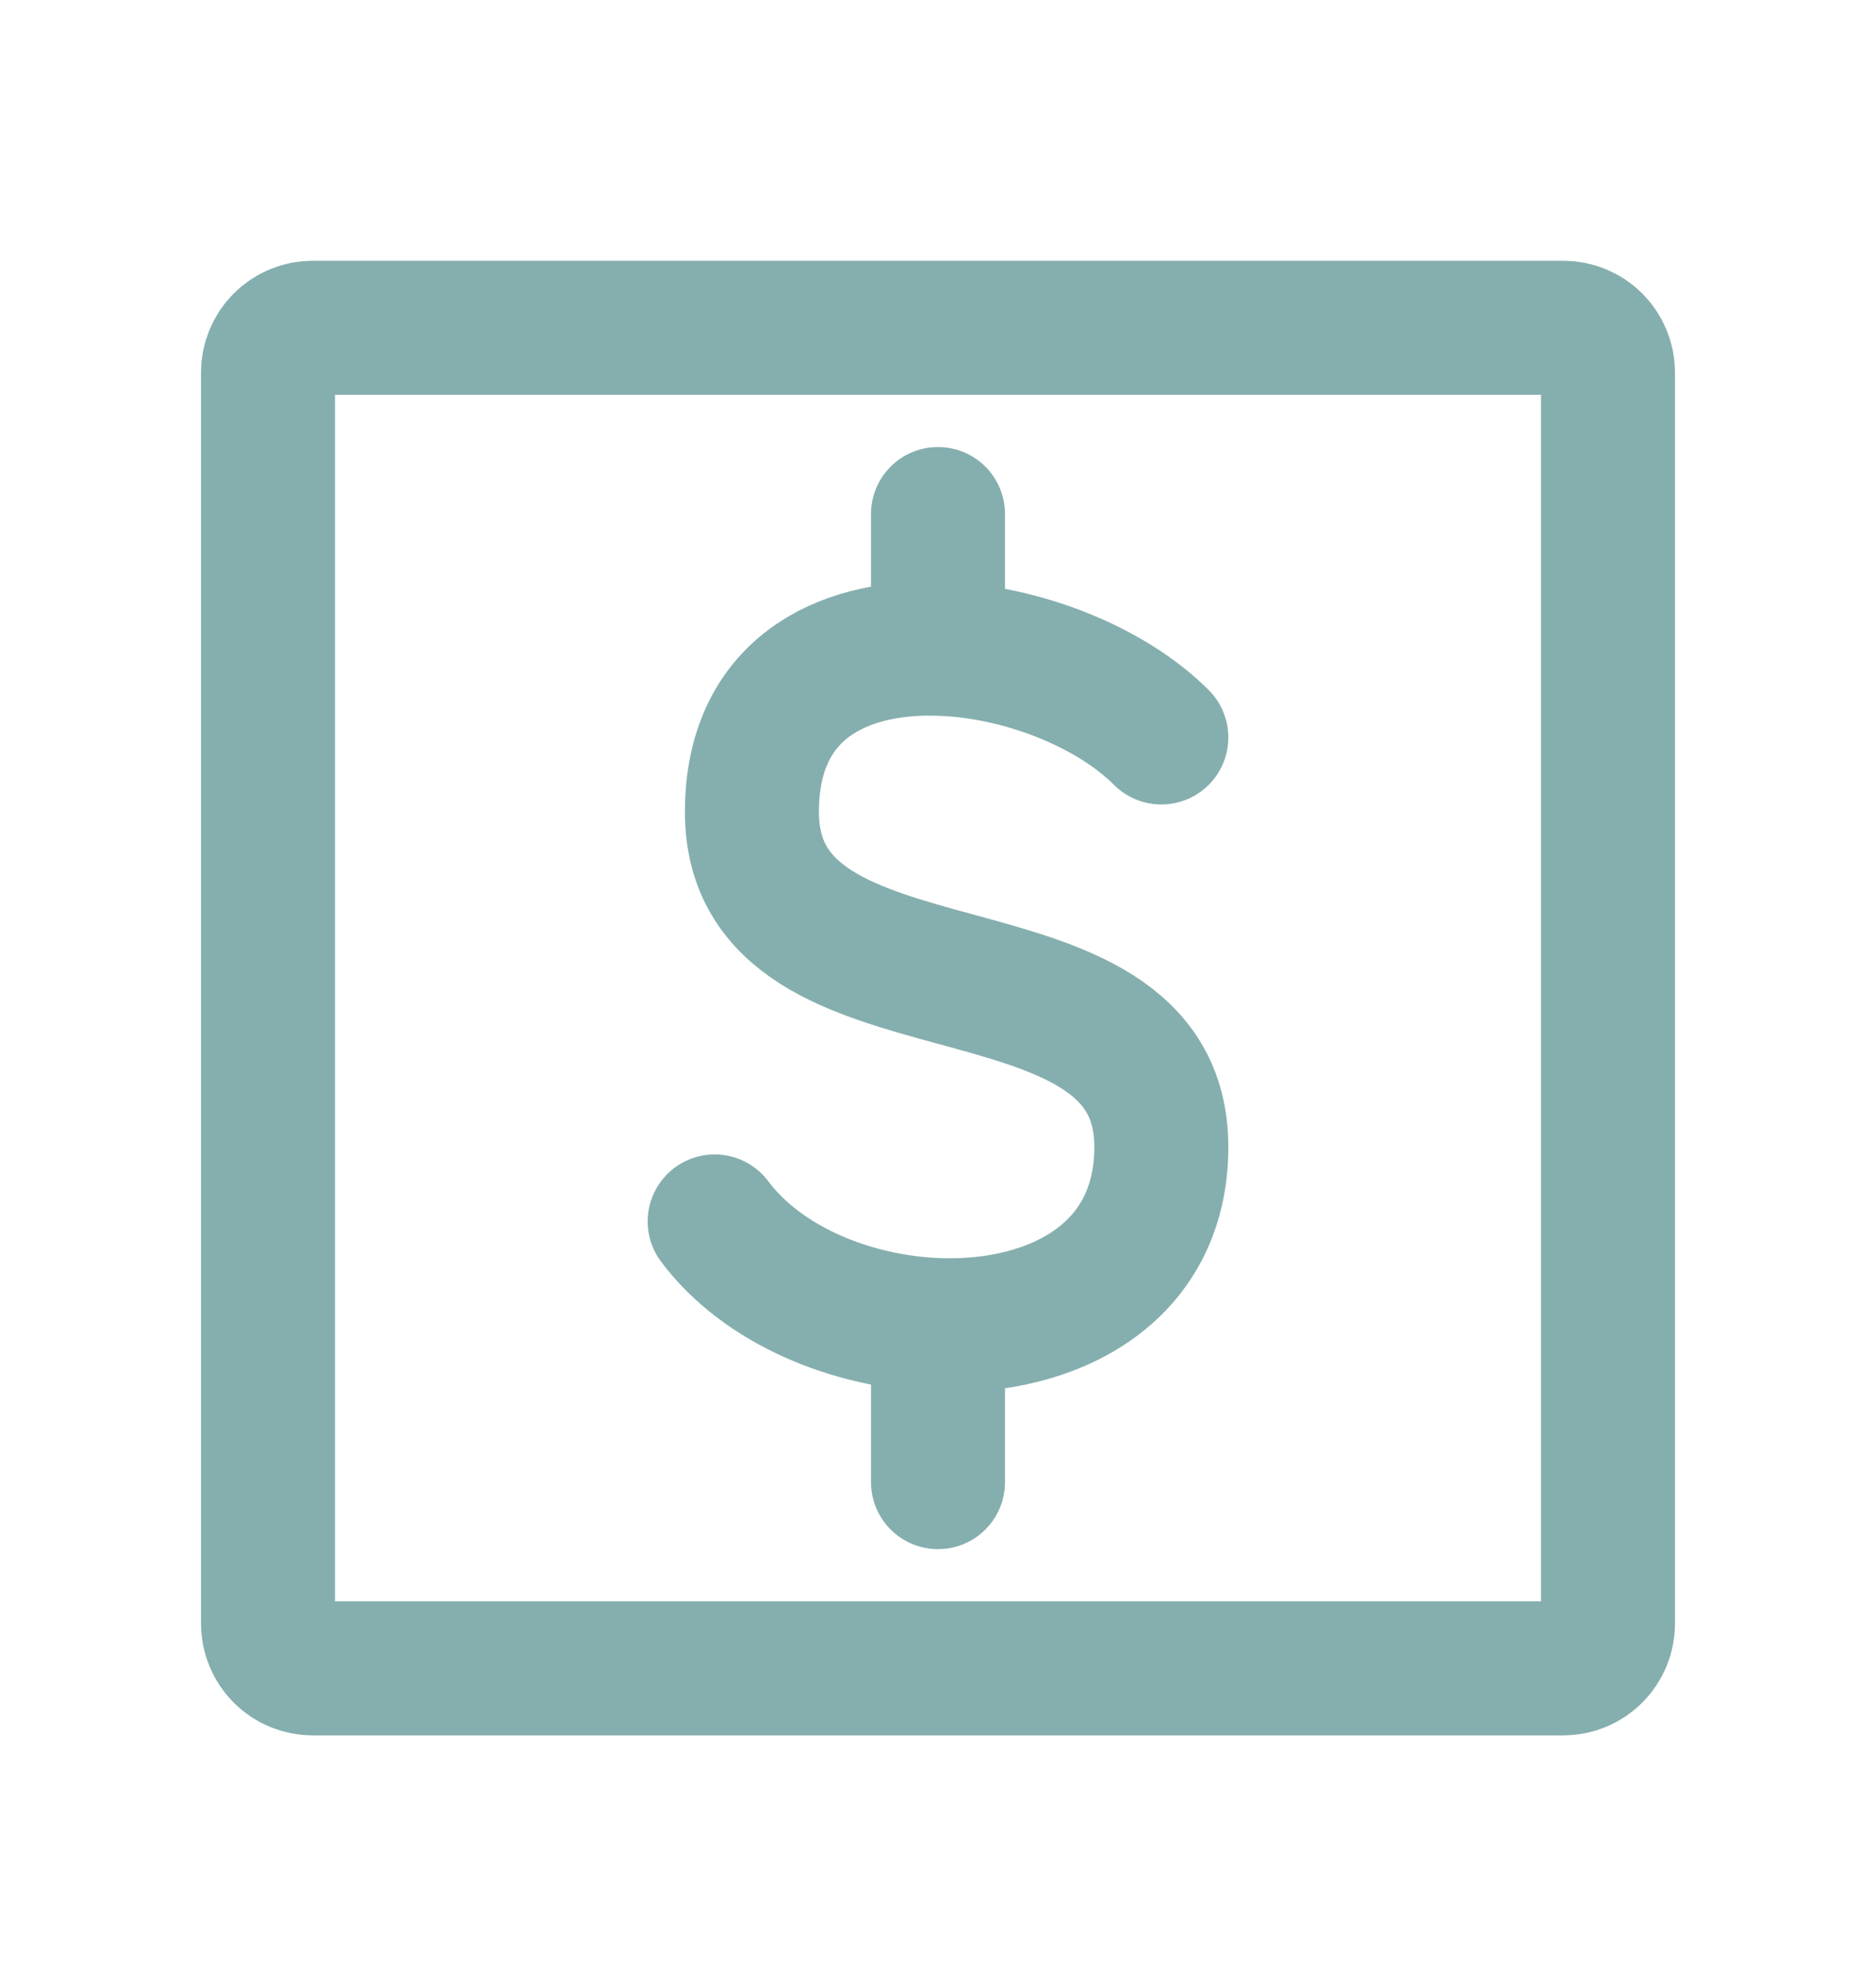
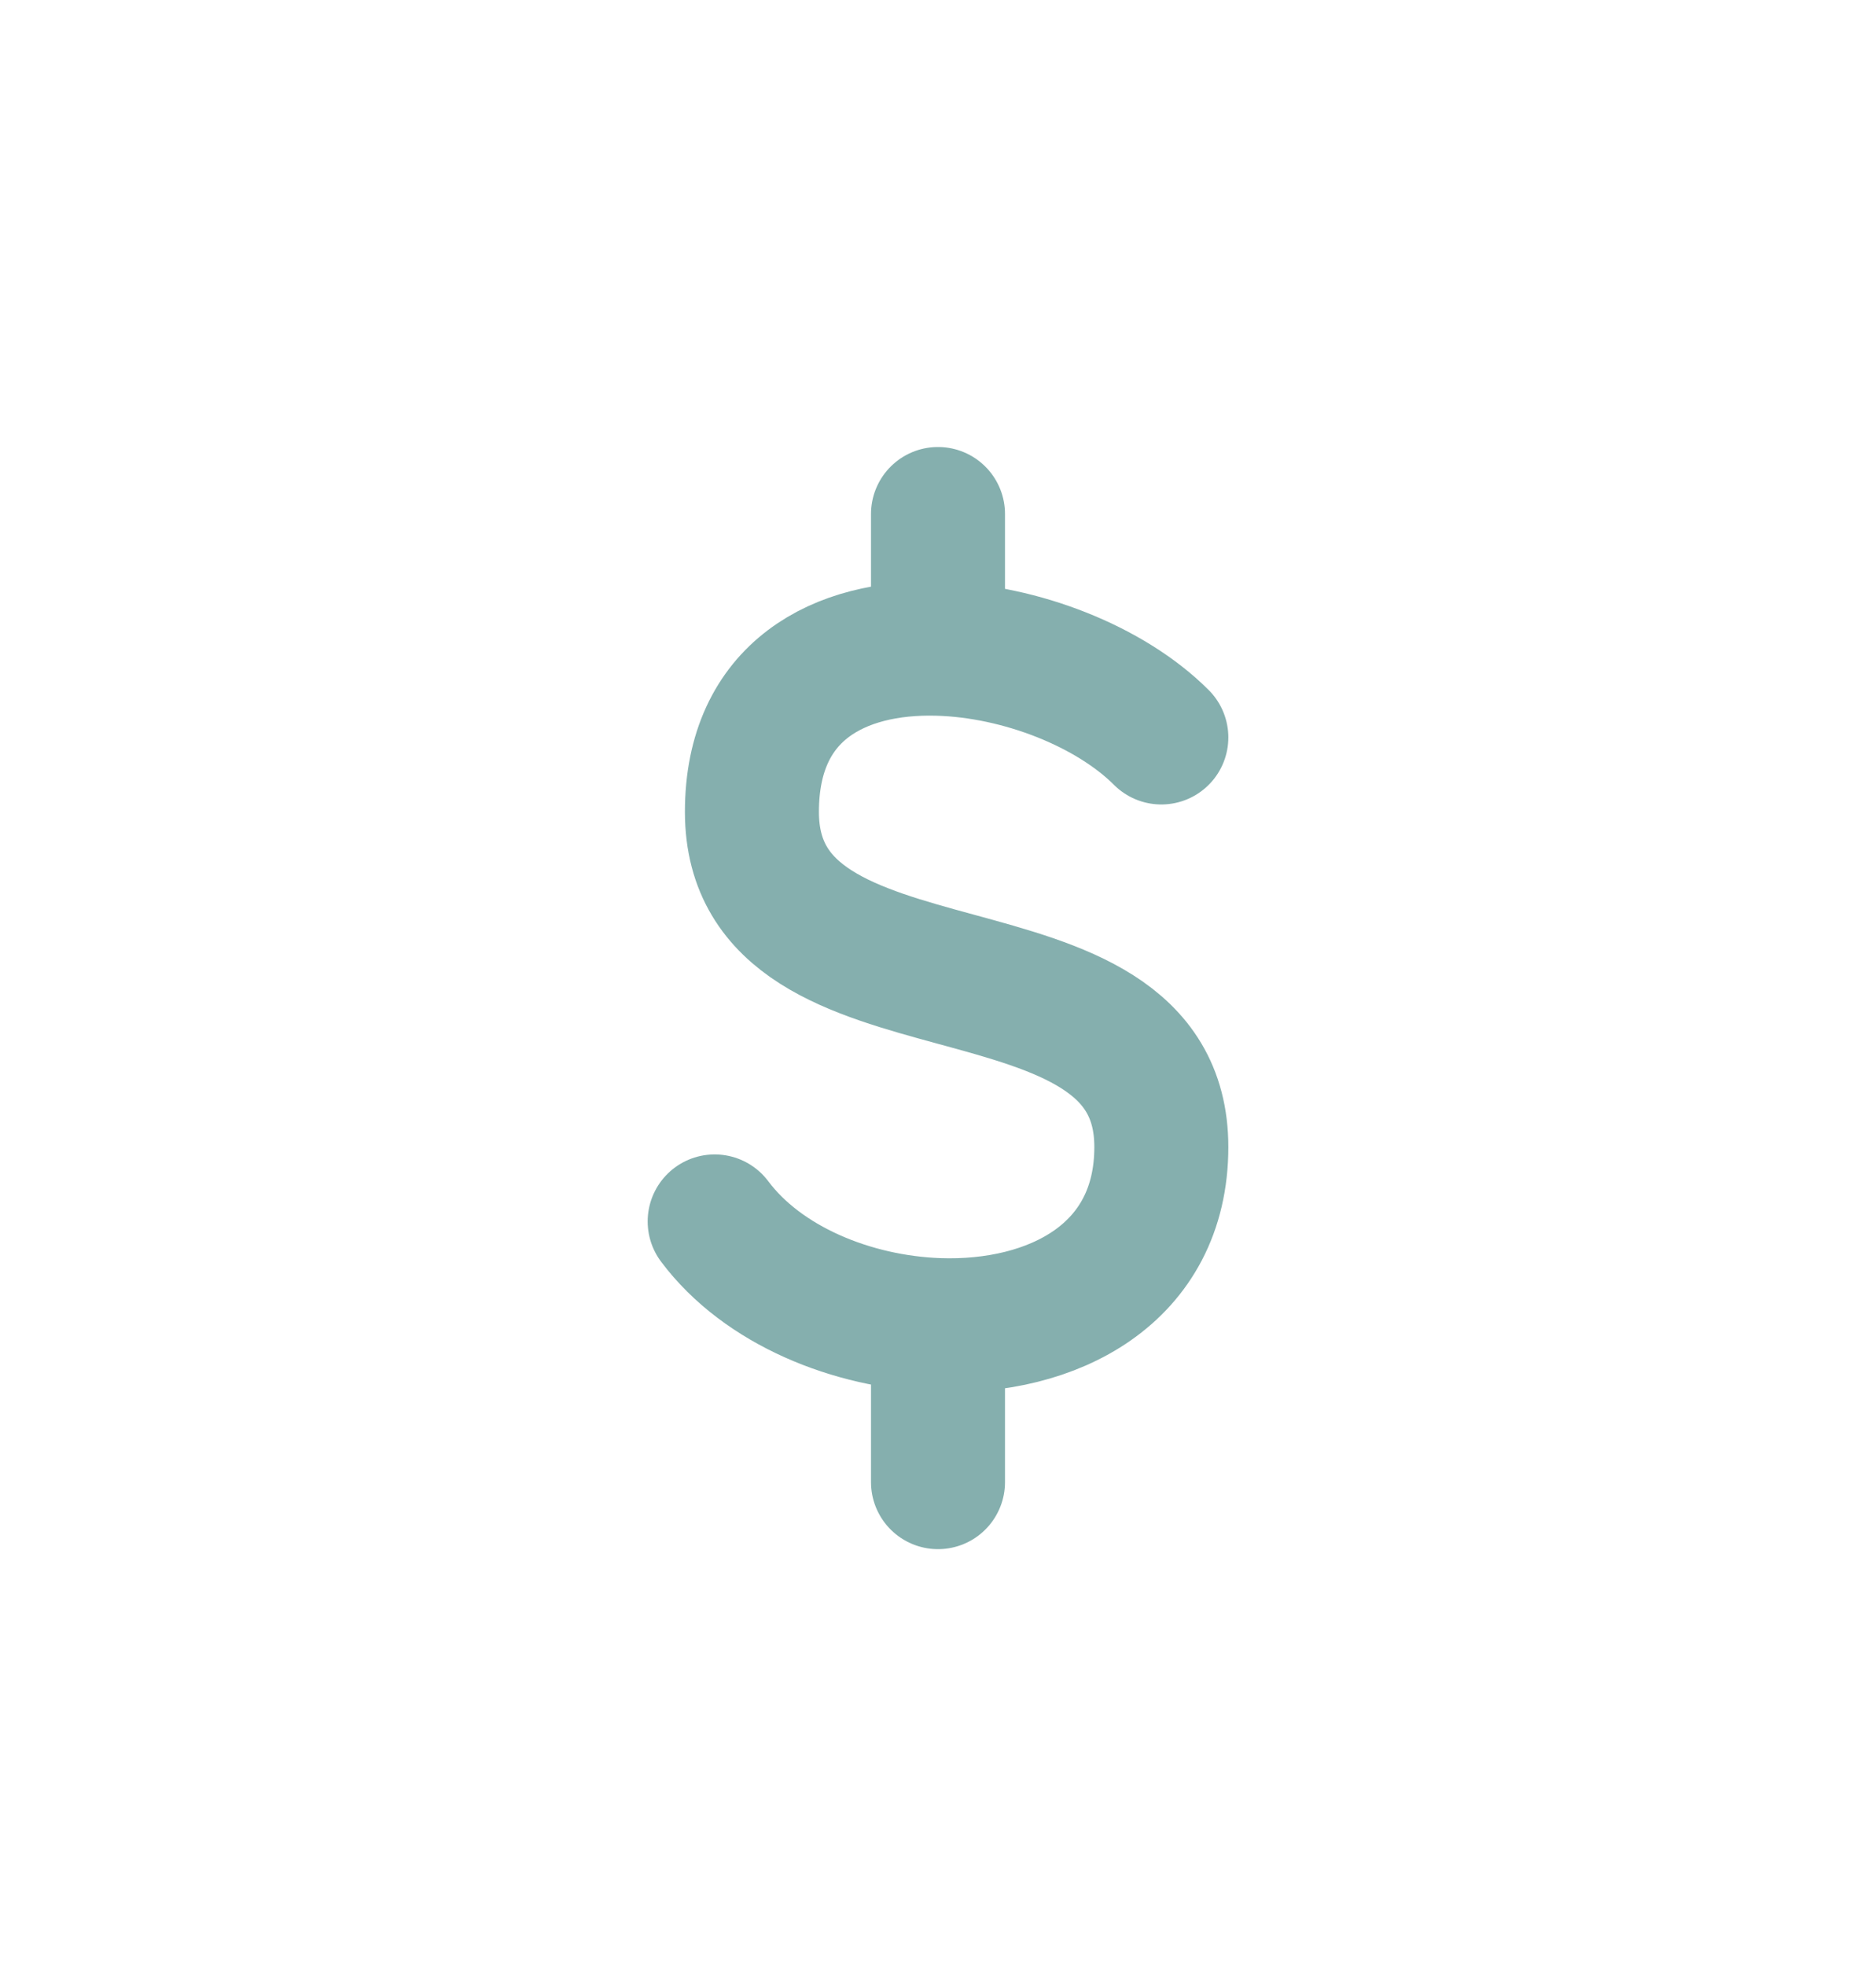
<svg xmlns="http://www.w3.org/2000/svg" width="21" height="22" viewBox="0 0 21 22" fill="none">
-   <path d="M3 18.169V4.168C3 4.036 3.053 3.909 3.146 3.815C3.24 3.721 3.367 3.668 3.5 3.668H17.5C17.633 3.668 17.76 3.721 17.854 3.815C17.947 3.909 18 4.036 18 4.168V18.169C18 18.301 17.947 18.428 17.854 18.522C17.76 18.616 17.633 18.669 17.5 18.669H3.5C3.367 18.669 3.24 18.616 3.146 18.522C3.053 18.428 3 18.301 3 18.169Z" stroke="#85AFAE" stroke-width="1.5" />
  <path d="M13 8.252C12.429 7.681 11.424 7.284 10.5 7.259M10.5 7.259C9.4 7.229 8.417 7.727 8.417 9.085C8.417 11.585 13 10.335 13 12.835C13 14.261 11.78 14.873 10.5 14.828M10.5 7.259V5.752M8 13.668C8.537 14.385 9.536 14.793 10.5 14.828M10.5 14.828V16.585" stroke="#85AFAE" stroke-width="1.5" stroke-linecap="round" stroke-linejoin="round" />
</svg>